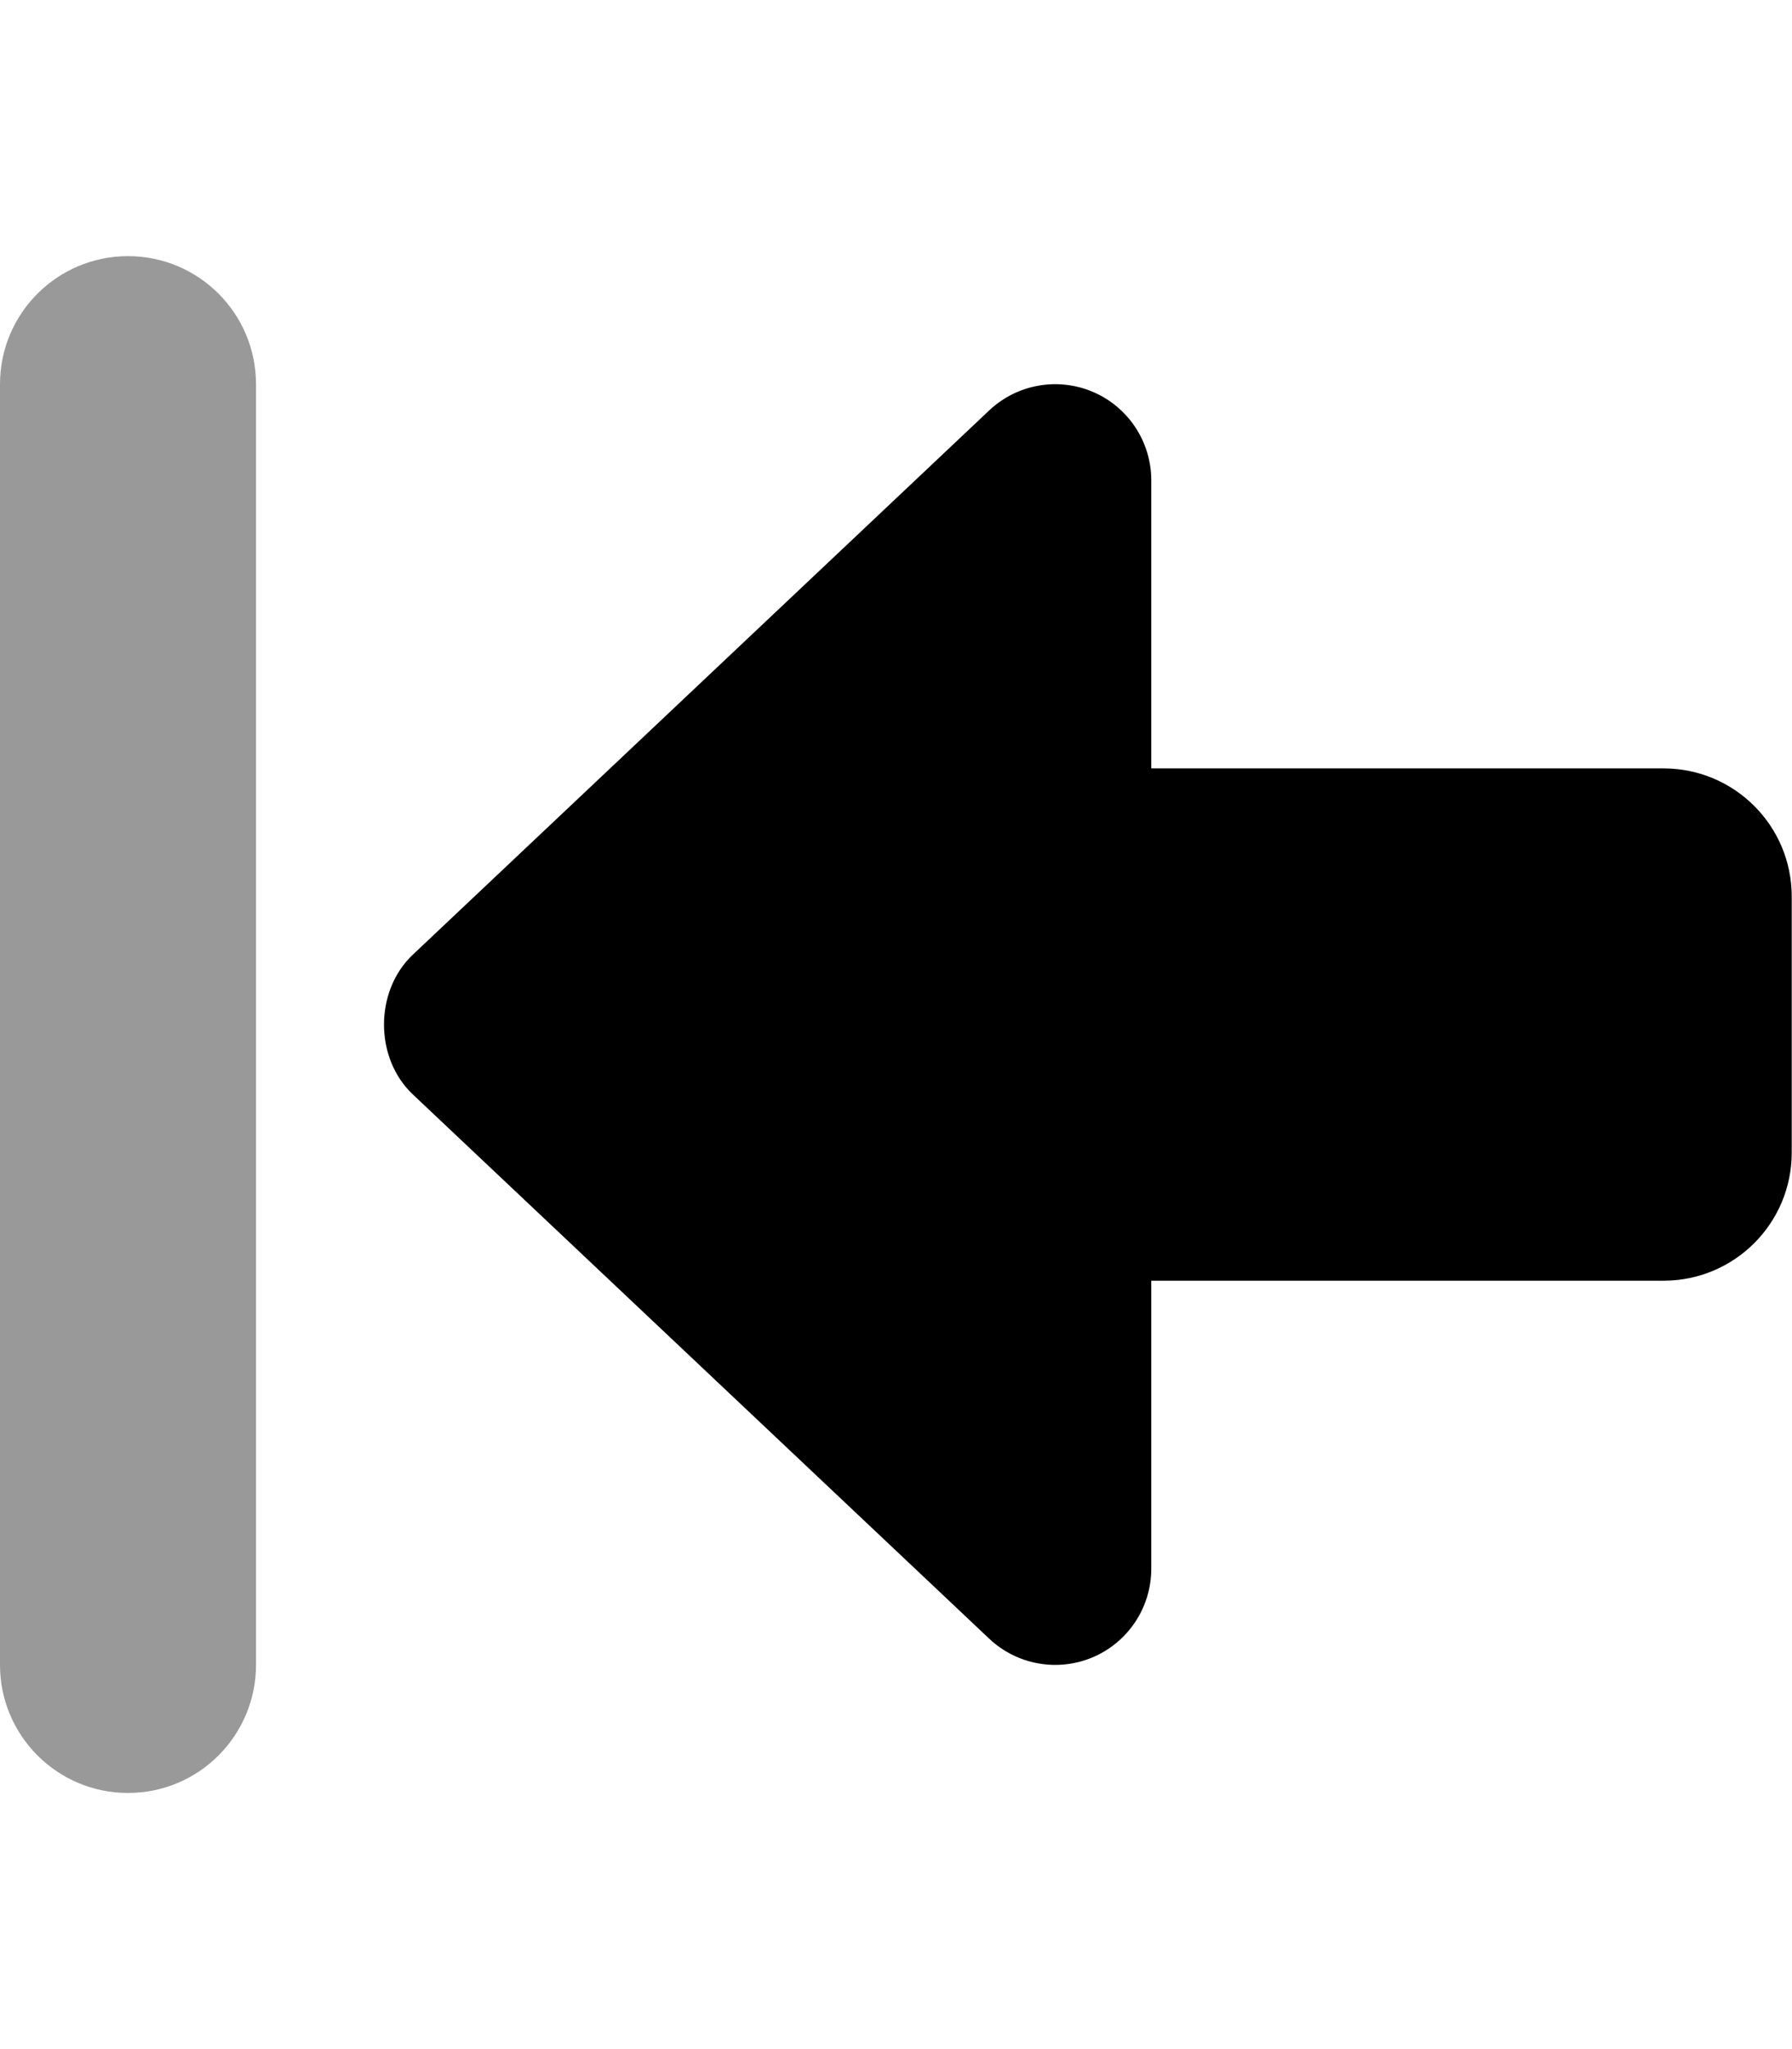
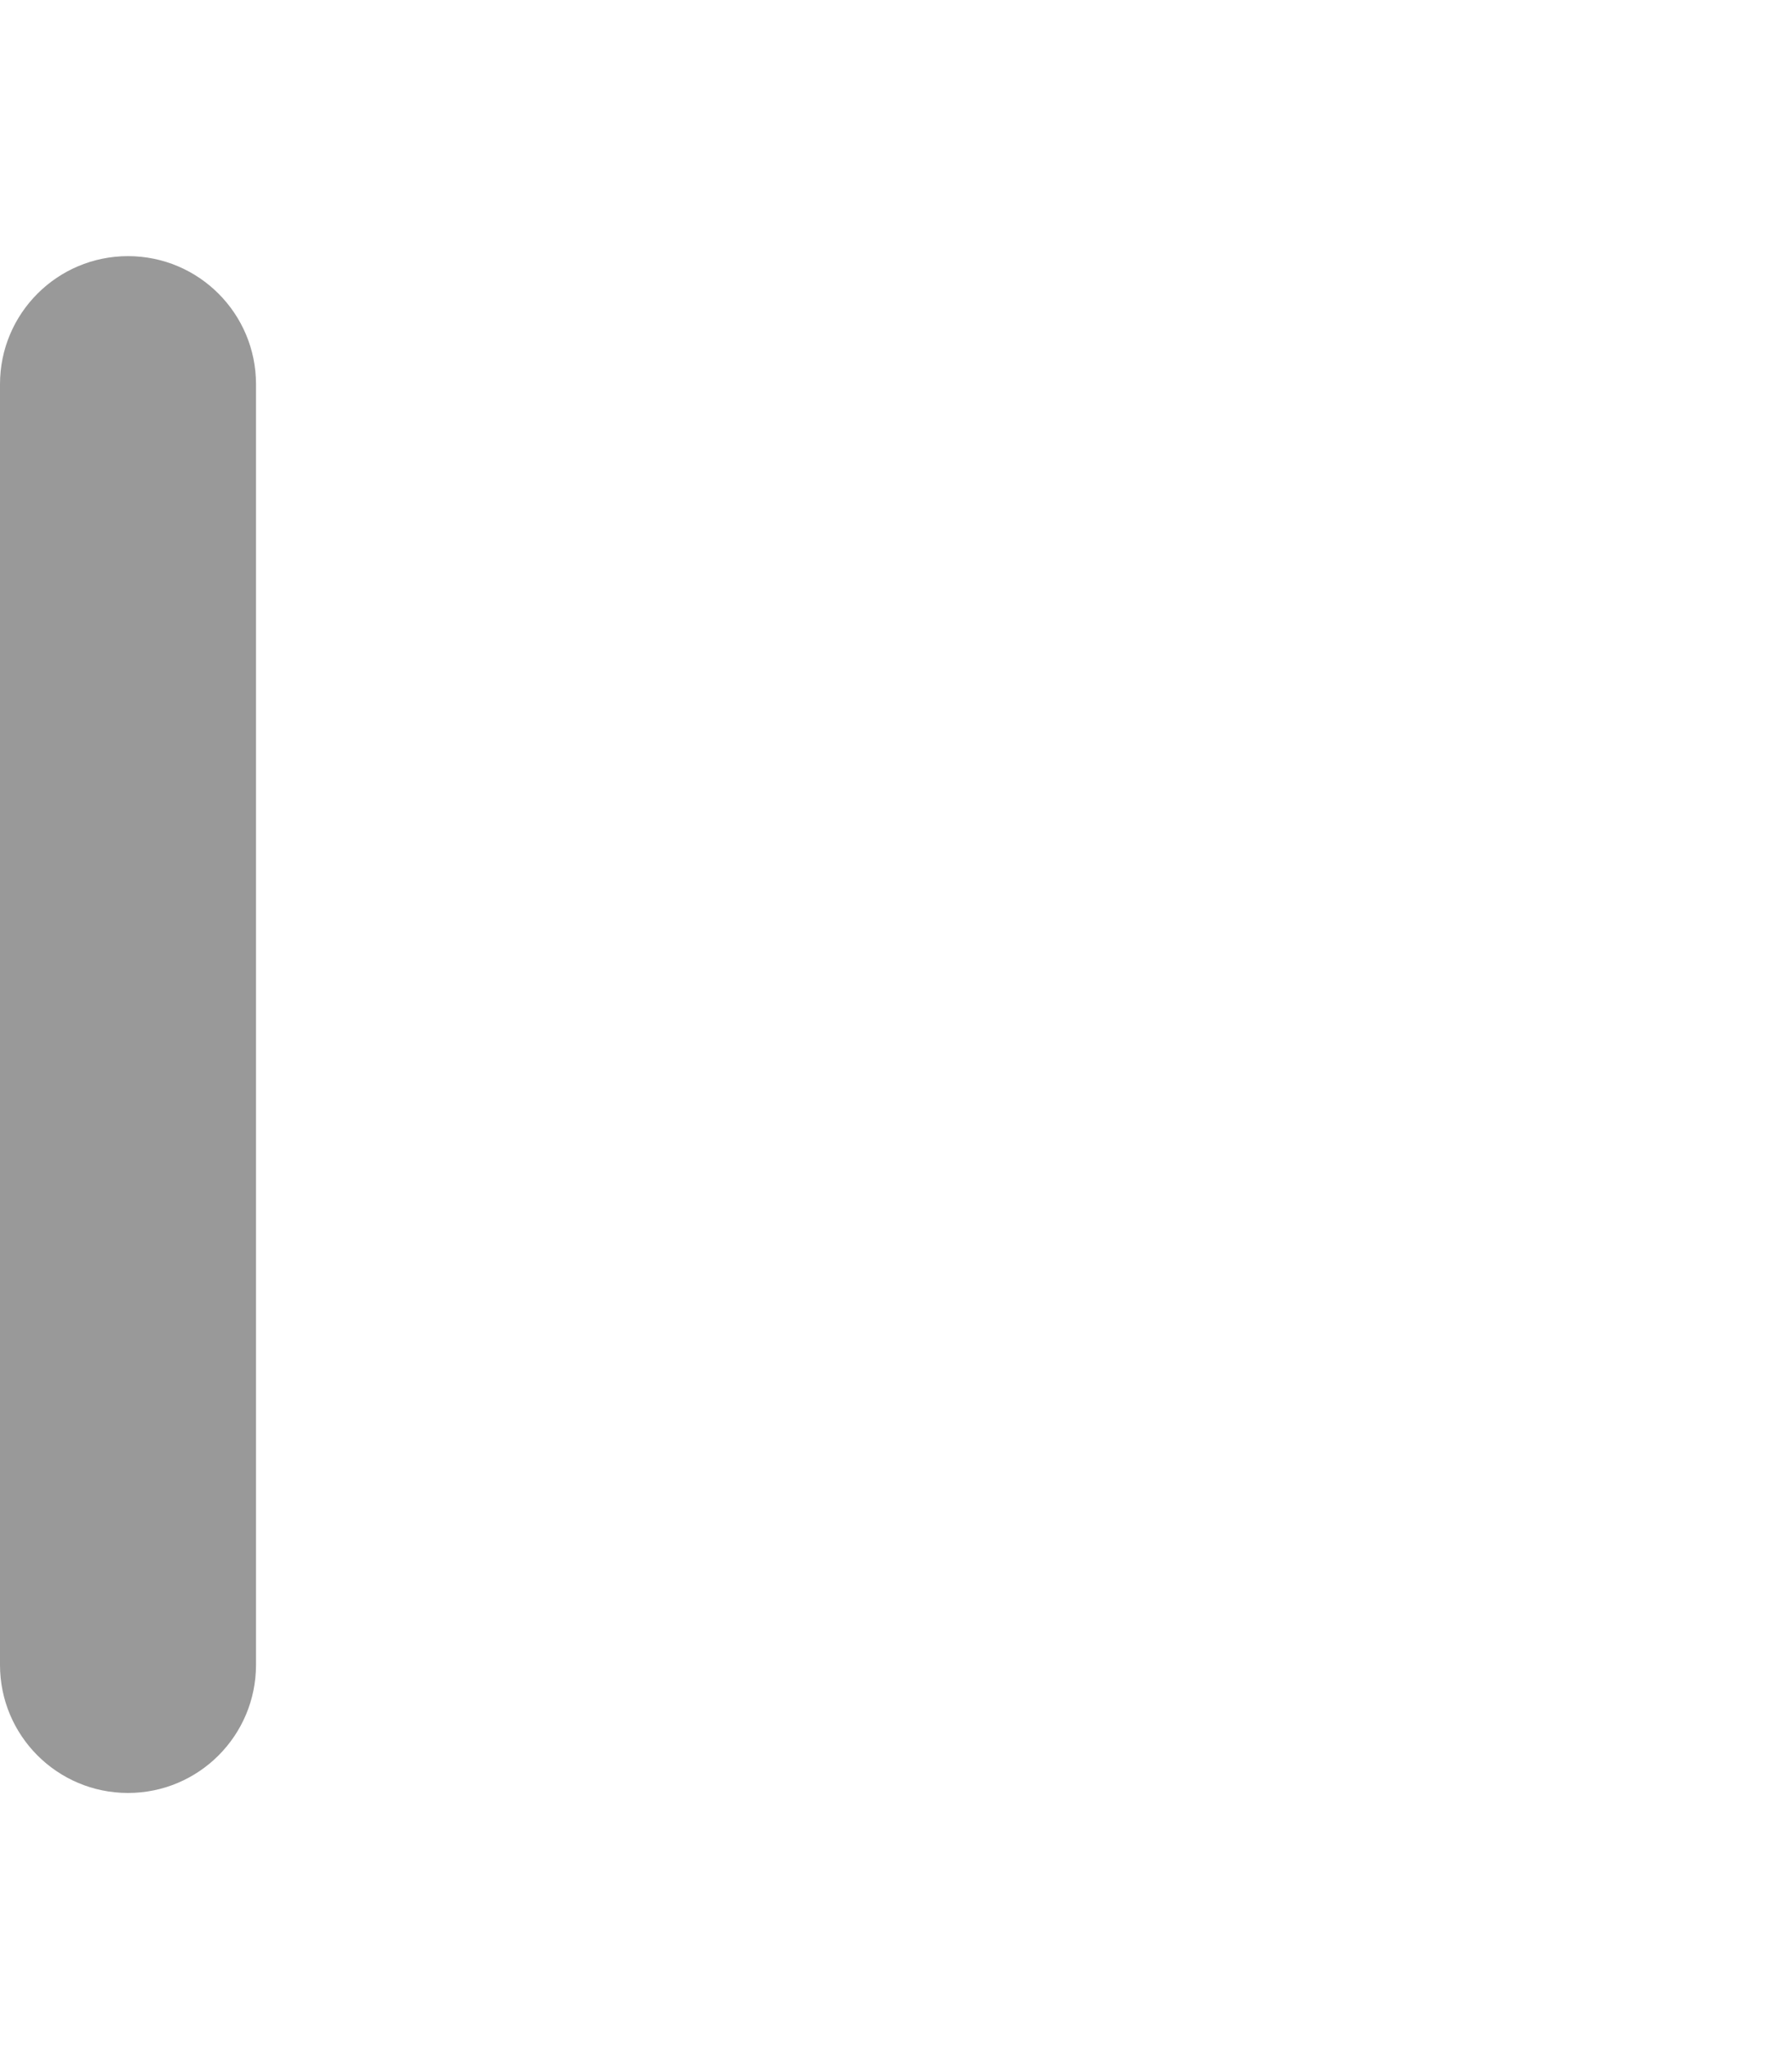
<svg xmlns="http://www.w3.org/2000/svg" viewBox="0 0 448 512">
  <defs>
    <style>.fa-secondary{opacity:.4}</style>
  </defs>
  <path d="M32 64H32C14.327 64 0 78.327 0 96V416C0 433.673 14.327 448 32 448H32C49.673 448 64 433.673 64 416V96C64 78.327 49.673 64 32 64Z" class="fa-secondary" />
-   <path d="M103.2 238.547L247.303 102.547C254.278 95.969 264.502 94.172 273.307 97.953C282.11 101.75 287.817 110.422 287.817 120V192H415.909C433.594 192 447.932 206.326 447.932 224V288C447.932 305.672 433.594 320 415.909 320H287.817V392C287.817 401.578 282.11 410.25 273.307 414.047C264.502 417.828 254.278 416.031 247.303 409.453L103.2 273.453C93.6 264.391 93.6 247.609 103.2 238.547Z" class="fa-primary" />
</svg>